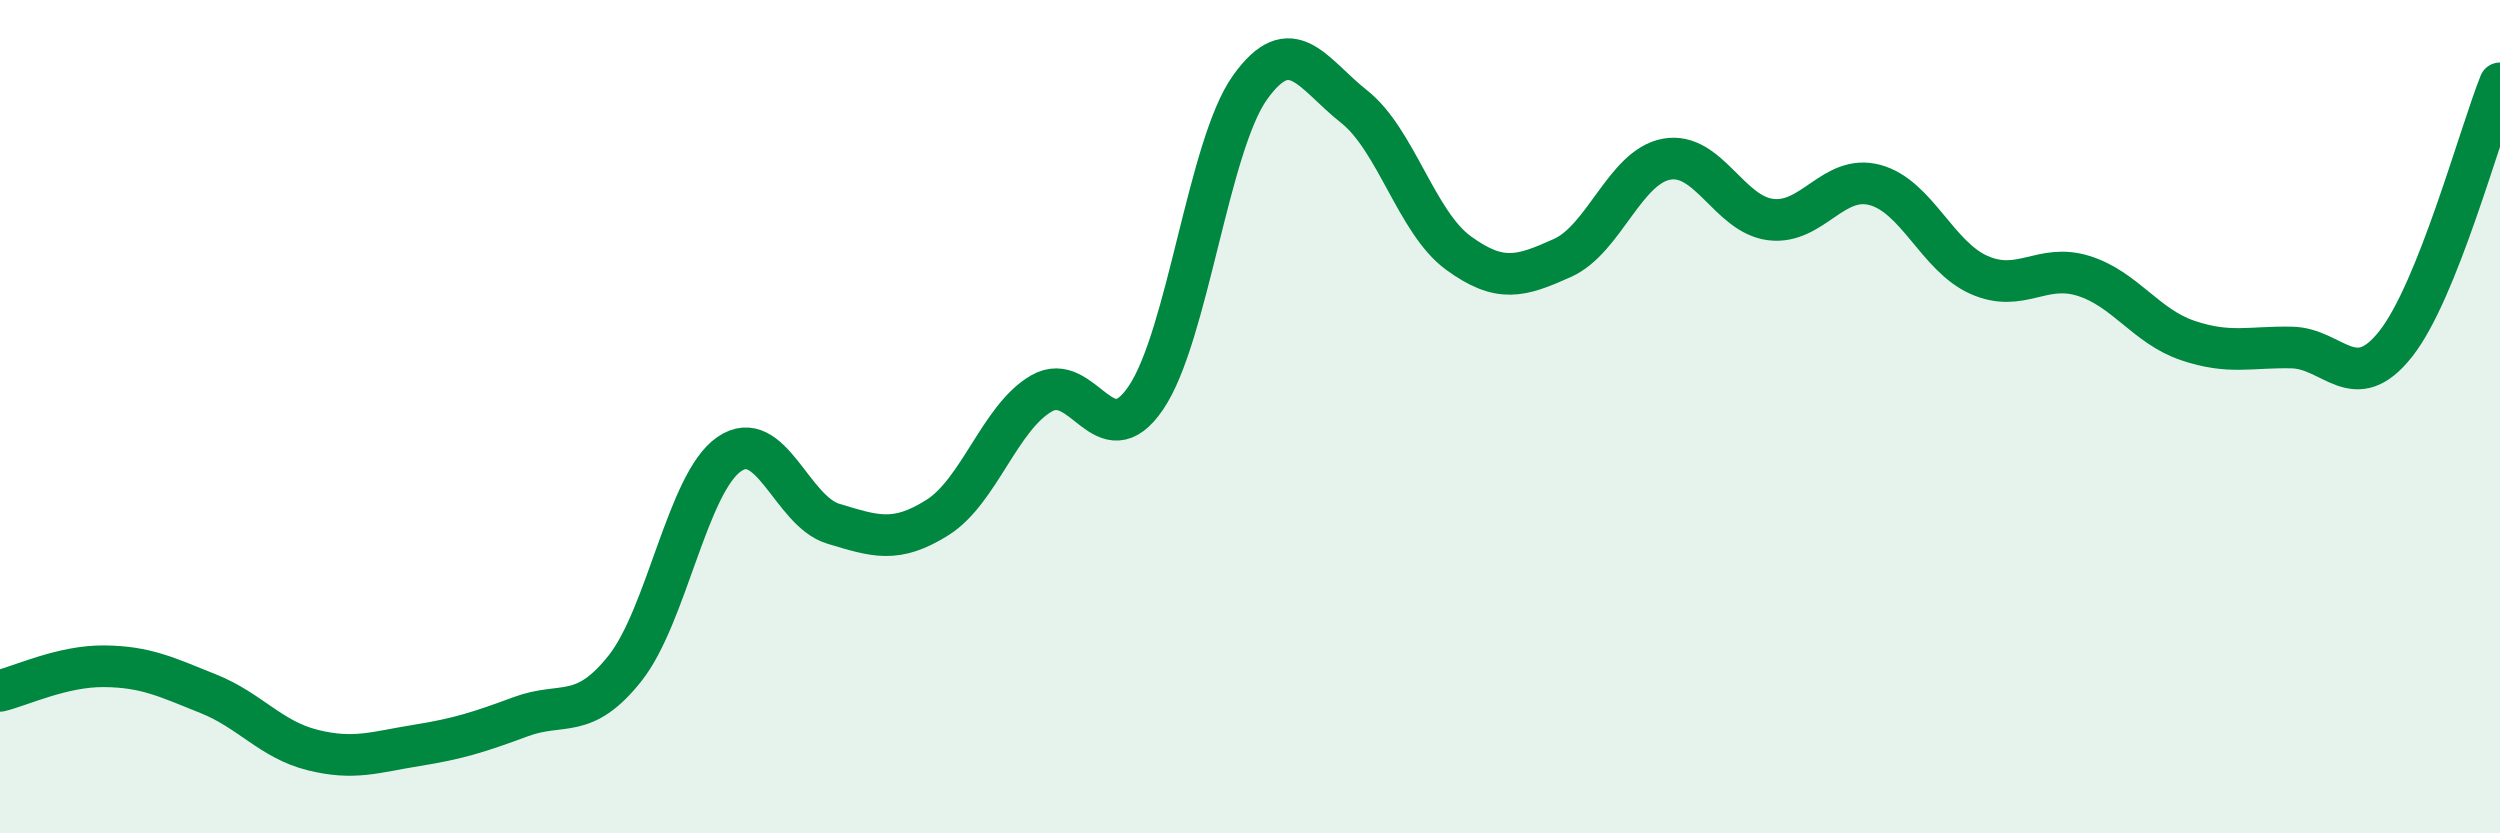
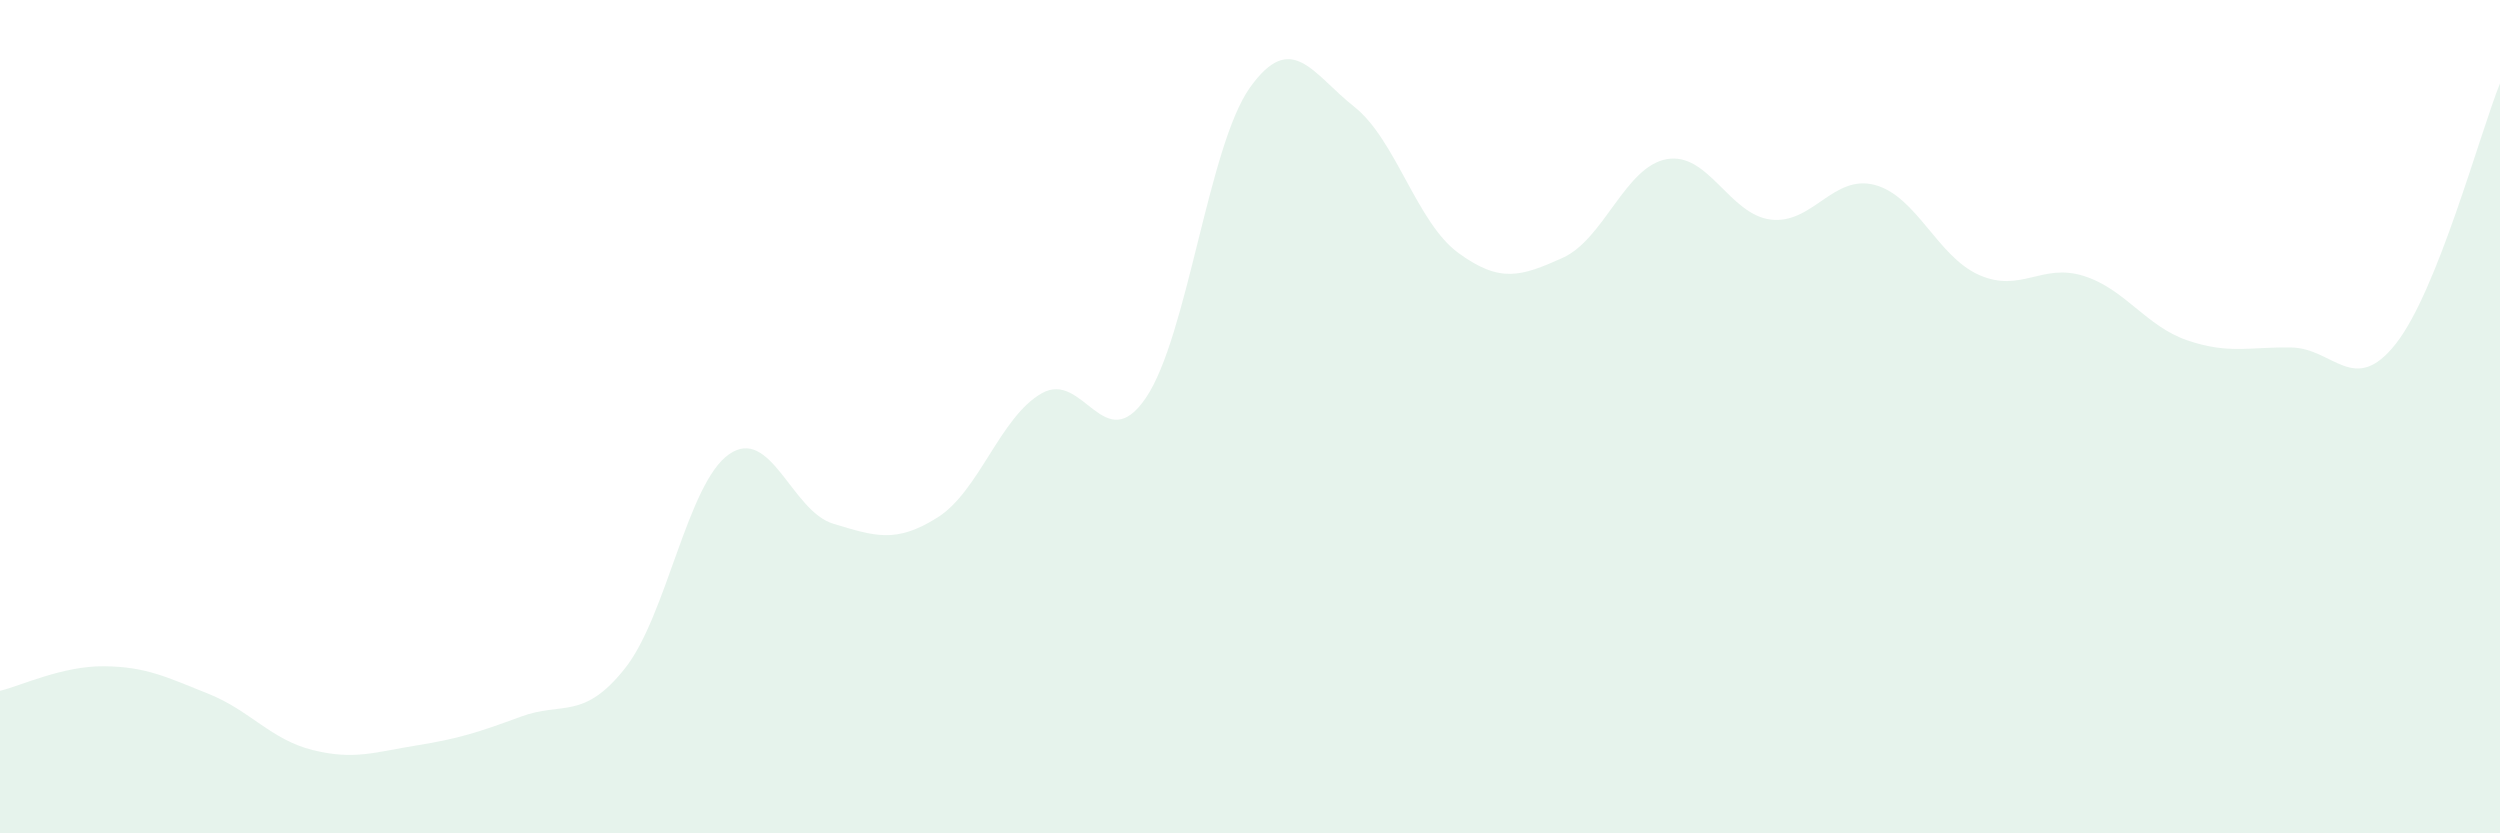
<svg xmlns="http://www.w3.org/2000/svg" width="60" height="20" viewBox="0 0 60 20">
  <path d="M 0,16.58 C 0.5,16.46 1.5,15.98 2.5,15.99 C 3.5,16 4,16.25 5,16.65 C 6,17.05 6.5,17.75 7.5,18 C 8.5,18.25 9,18.05 10,17.89 C 11,17.73 11.5,17.57 12.5,17.2 C 13.5,16.83 14,17.3 15,16.04 C 16,14.78 16.5,11.59 17.5,10.9 C 18.5,10.21 19,12.27 20,12.57 C 21,12.87 21.5,13.05 22.5,12.42 C 23.5,11.79 24,10.01 25,9.44 C 26,8.87 26.5,11.02 27.5,9.55 C 28.5,8.08 29,3.5 30,2.1 C 31,0.7 31.5,1.77 32.5,2.56 C 33.5,3.35 34,5.34 35,6.07 C 36,6.8 36.5,6.64 37.5,6.19 C 38.5,5.74 39,4 40,3.82 C 41,3.64 41.5,5.15 42.5,5.27 C 43.5,5.39 44,4.17 45,4.44 C 46,4.71 46.5,6.16 47.5,6.6 C 48.5,7.04 49,6.31 50,6.62 C 51,6.93 51.5,7.83 52.5,8.17 C 53.5,8.51 54,8.32 55,8.34 C 56,8.36 56.5,9.52 57.5,8.25 C 58.5,6.98 59.5,3.25 60,2L60 20L0 20Z" fill="#008740" opacity="0.1" stroke-linecap="round" stroke-linejoin="round" />
-   <path d="M 0,16.58 C 0.5,16.46 1.5,15.98 2.5,15.99 C 3.5,16 4,16.25 5,16.65 C 6,17.05 6.5,17.75 7.5,18 C 8.5,18.25 9,18.05 10,17.89 C 11,17.73 11.5,17.57 12.5,17.2 C 13.5,16.83 14,17.3 15,16.04 C 16,14.78 16.5,11.59 17.5,10.9 C 18.5,10.21 19,12.27 20,12.57 C 21,12.87 21.5,13.05 22.5,12.42 C 23.5,11.79 24,10.01 25,9.44 C 26,8.87 26.5,11.02 27.5,9.55 C 28.5,8.08 29,3.5 30,2.1 C 31,0.7 31.5,1.77 32.5,2.56 C 33.5,3.35 34,5.34 35,6.07 C 36,6.8 36.5,6.64 37.5,6.19 C 38.5,5.74 39,4 40,3.82 C 41,3.64 41.5,5.15 42.5,5.27 C 43.5,5.39 44,4.17 45,4.44 C 46,4.71 46.5,6.16 47.5,6.6 C 48.5,7.04 49,6.31 50,6.62 C 51,6.93 51.5,7.83 52.5,8.17 C 53.5,8.51 54,8.32 55,8.34 C 56,8.36 56.5,9.52 57.5,8.25 C 58.5,6.98 59.5,3.25 60,2" stroke="#008740" stroke-width="1" fill="none" stroke-linecap="round" stroke-linejoin="round" />
</svg>